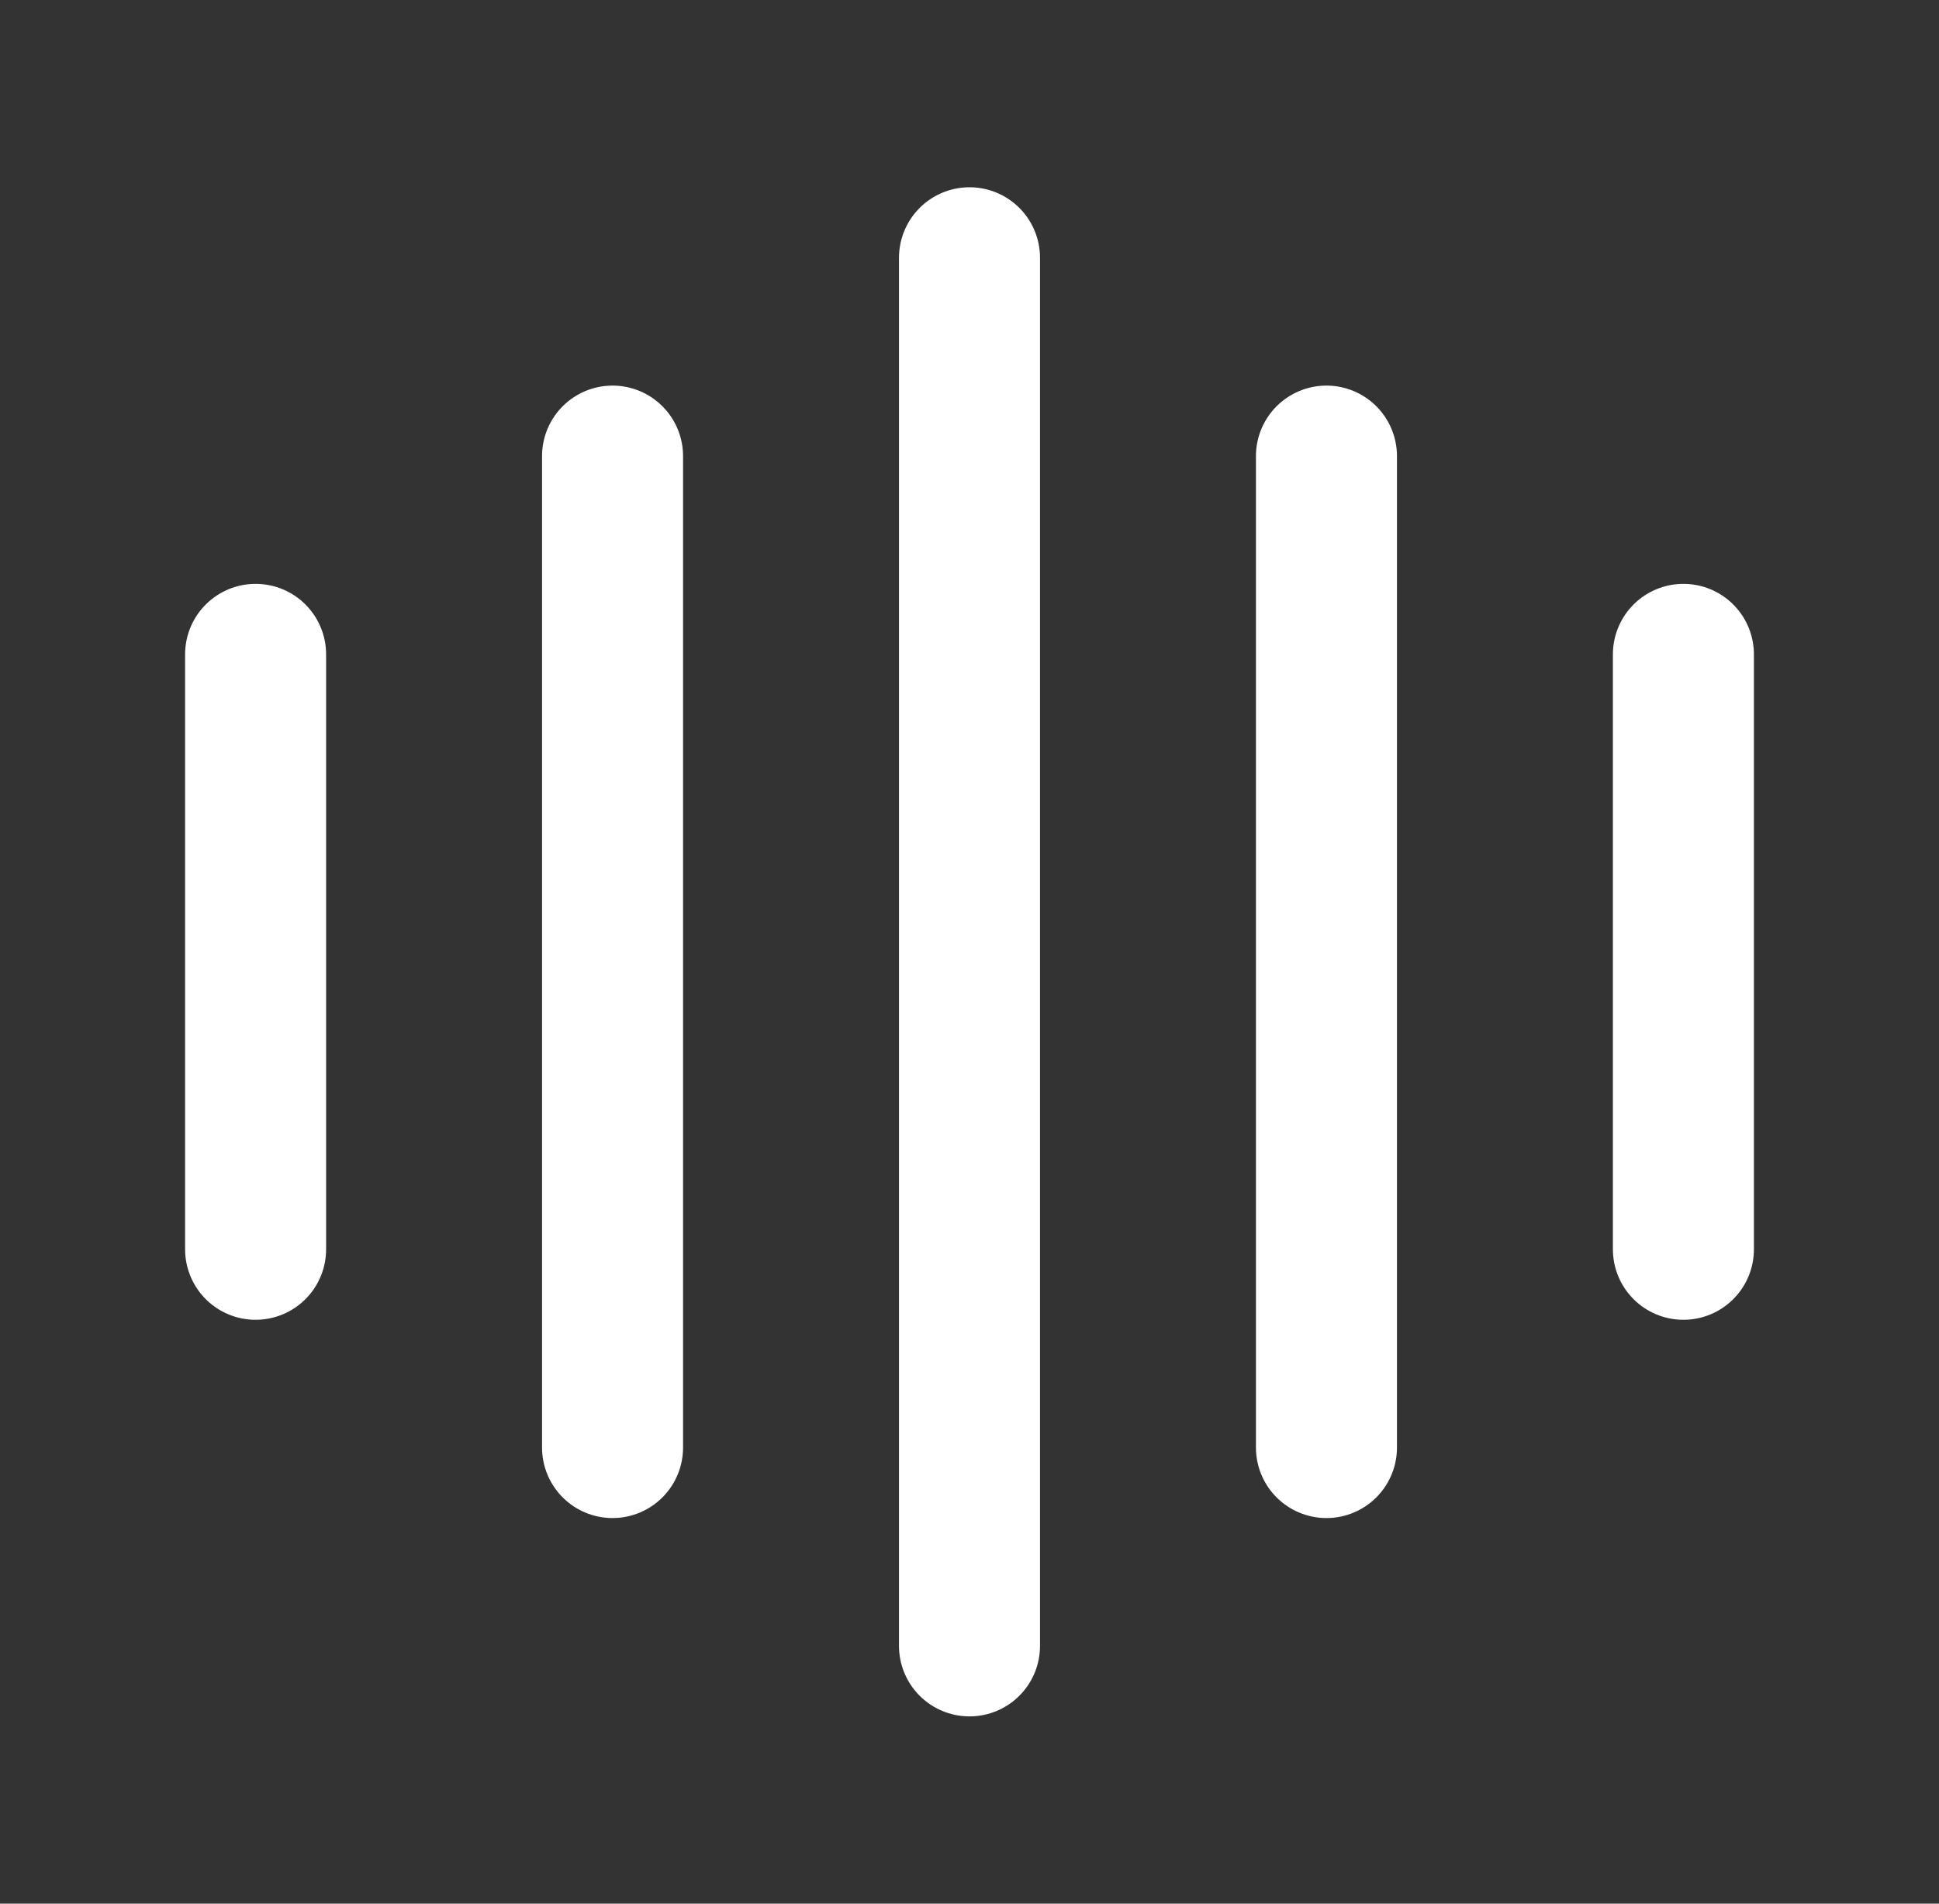
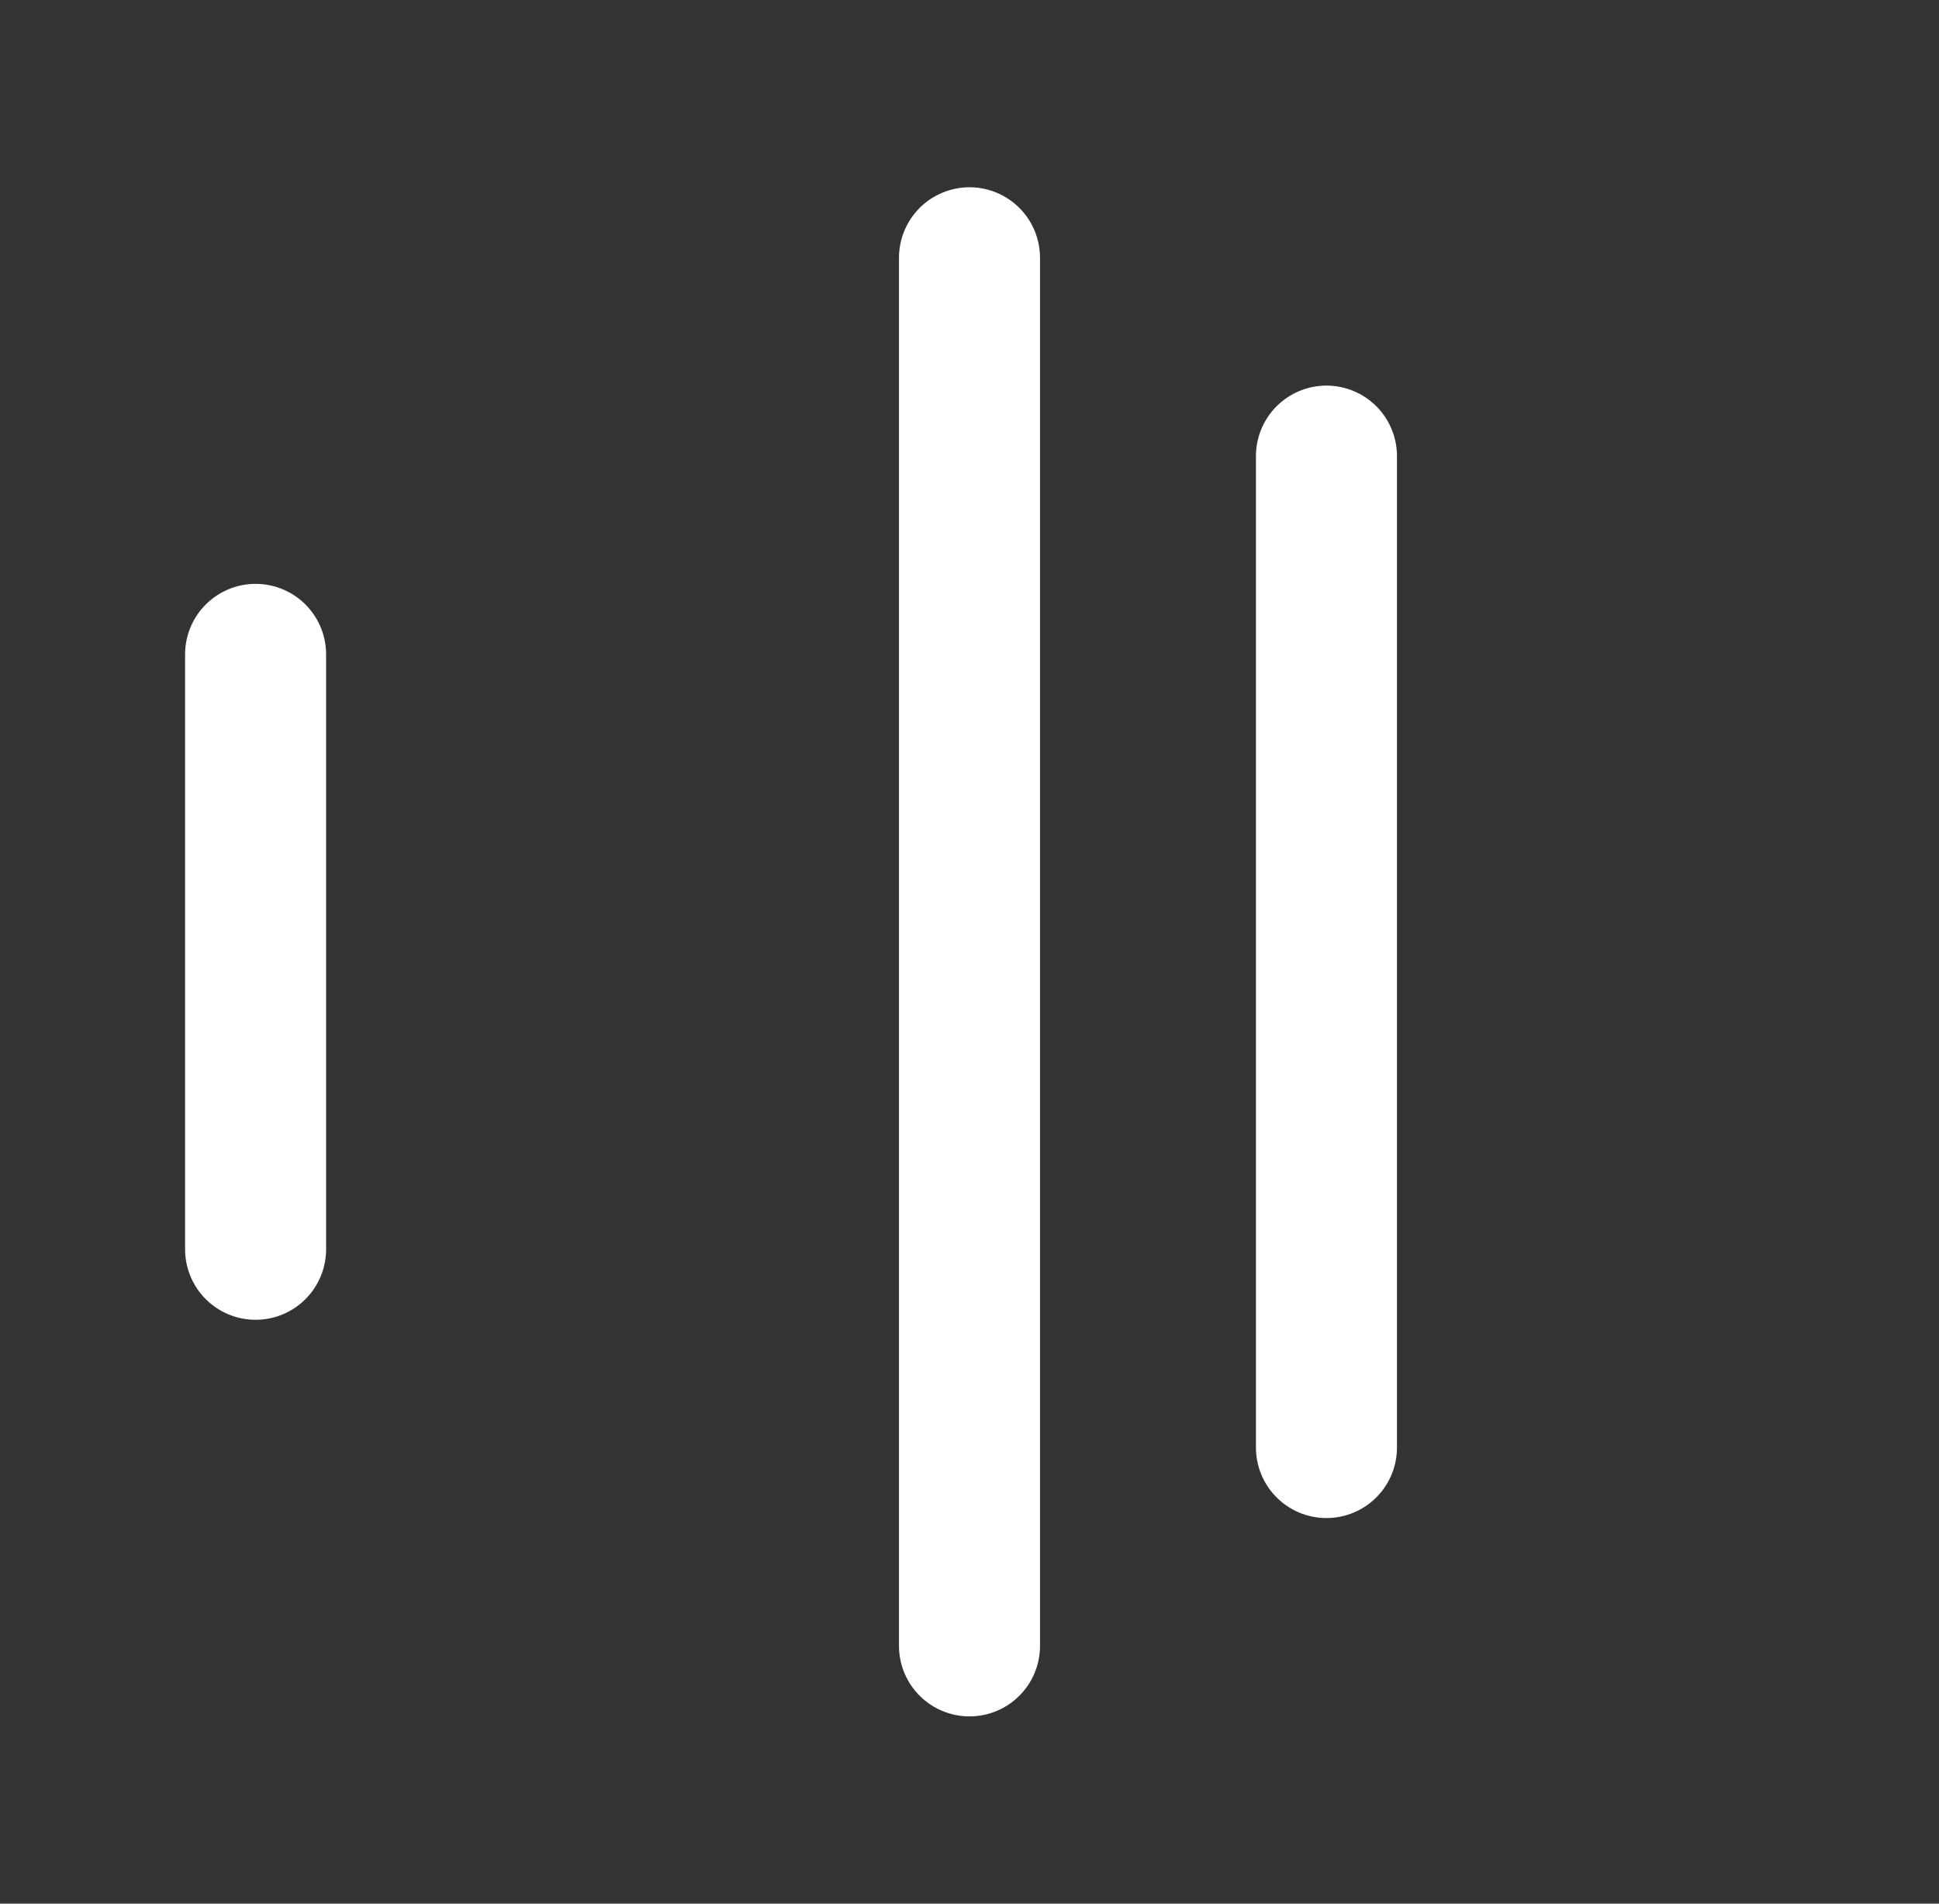
<svg xmlns="http://www.w3.org/2000/svg" width="55.0" height="54.0" viewBox="0.0 0.0 55.0 54.0">
  <rect x="0.0" y="0.0" width="55.0" height="54.0" fill="#333333" stroke="none" />
  <g id="sound" fill="none">
    <path d="M7.25 18.562V35.438" stroke="white" stroke-width="4" stroke-linecap="round" stroke-linejoin="round" />
-     <path d="M17.375 12.938V41.062" stroke="white" stroke-width="4" stroke-linecap="round" stroke-linejoin="round" />
    <path d="M27.5 7.312V46.688" stroke="white" stroke-width="4" stroke-linecap="round" stroke-linejoin="round" />
    <path d="M37.625 12.938V41.062" stroke="white" stroke-width="4" stroke-linecap="round" stroke-linejoin="round" />
-     <path d="M47.75 18.562V35.438" stroke="white" stroke-width="4" stroke-linecap="round" stroke-linejoin="round" />
  </g>
</svg>